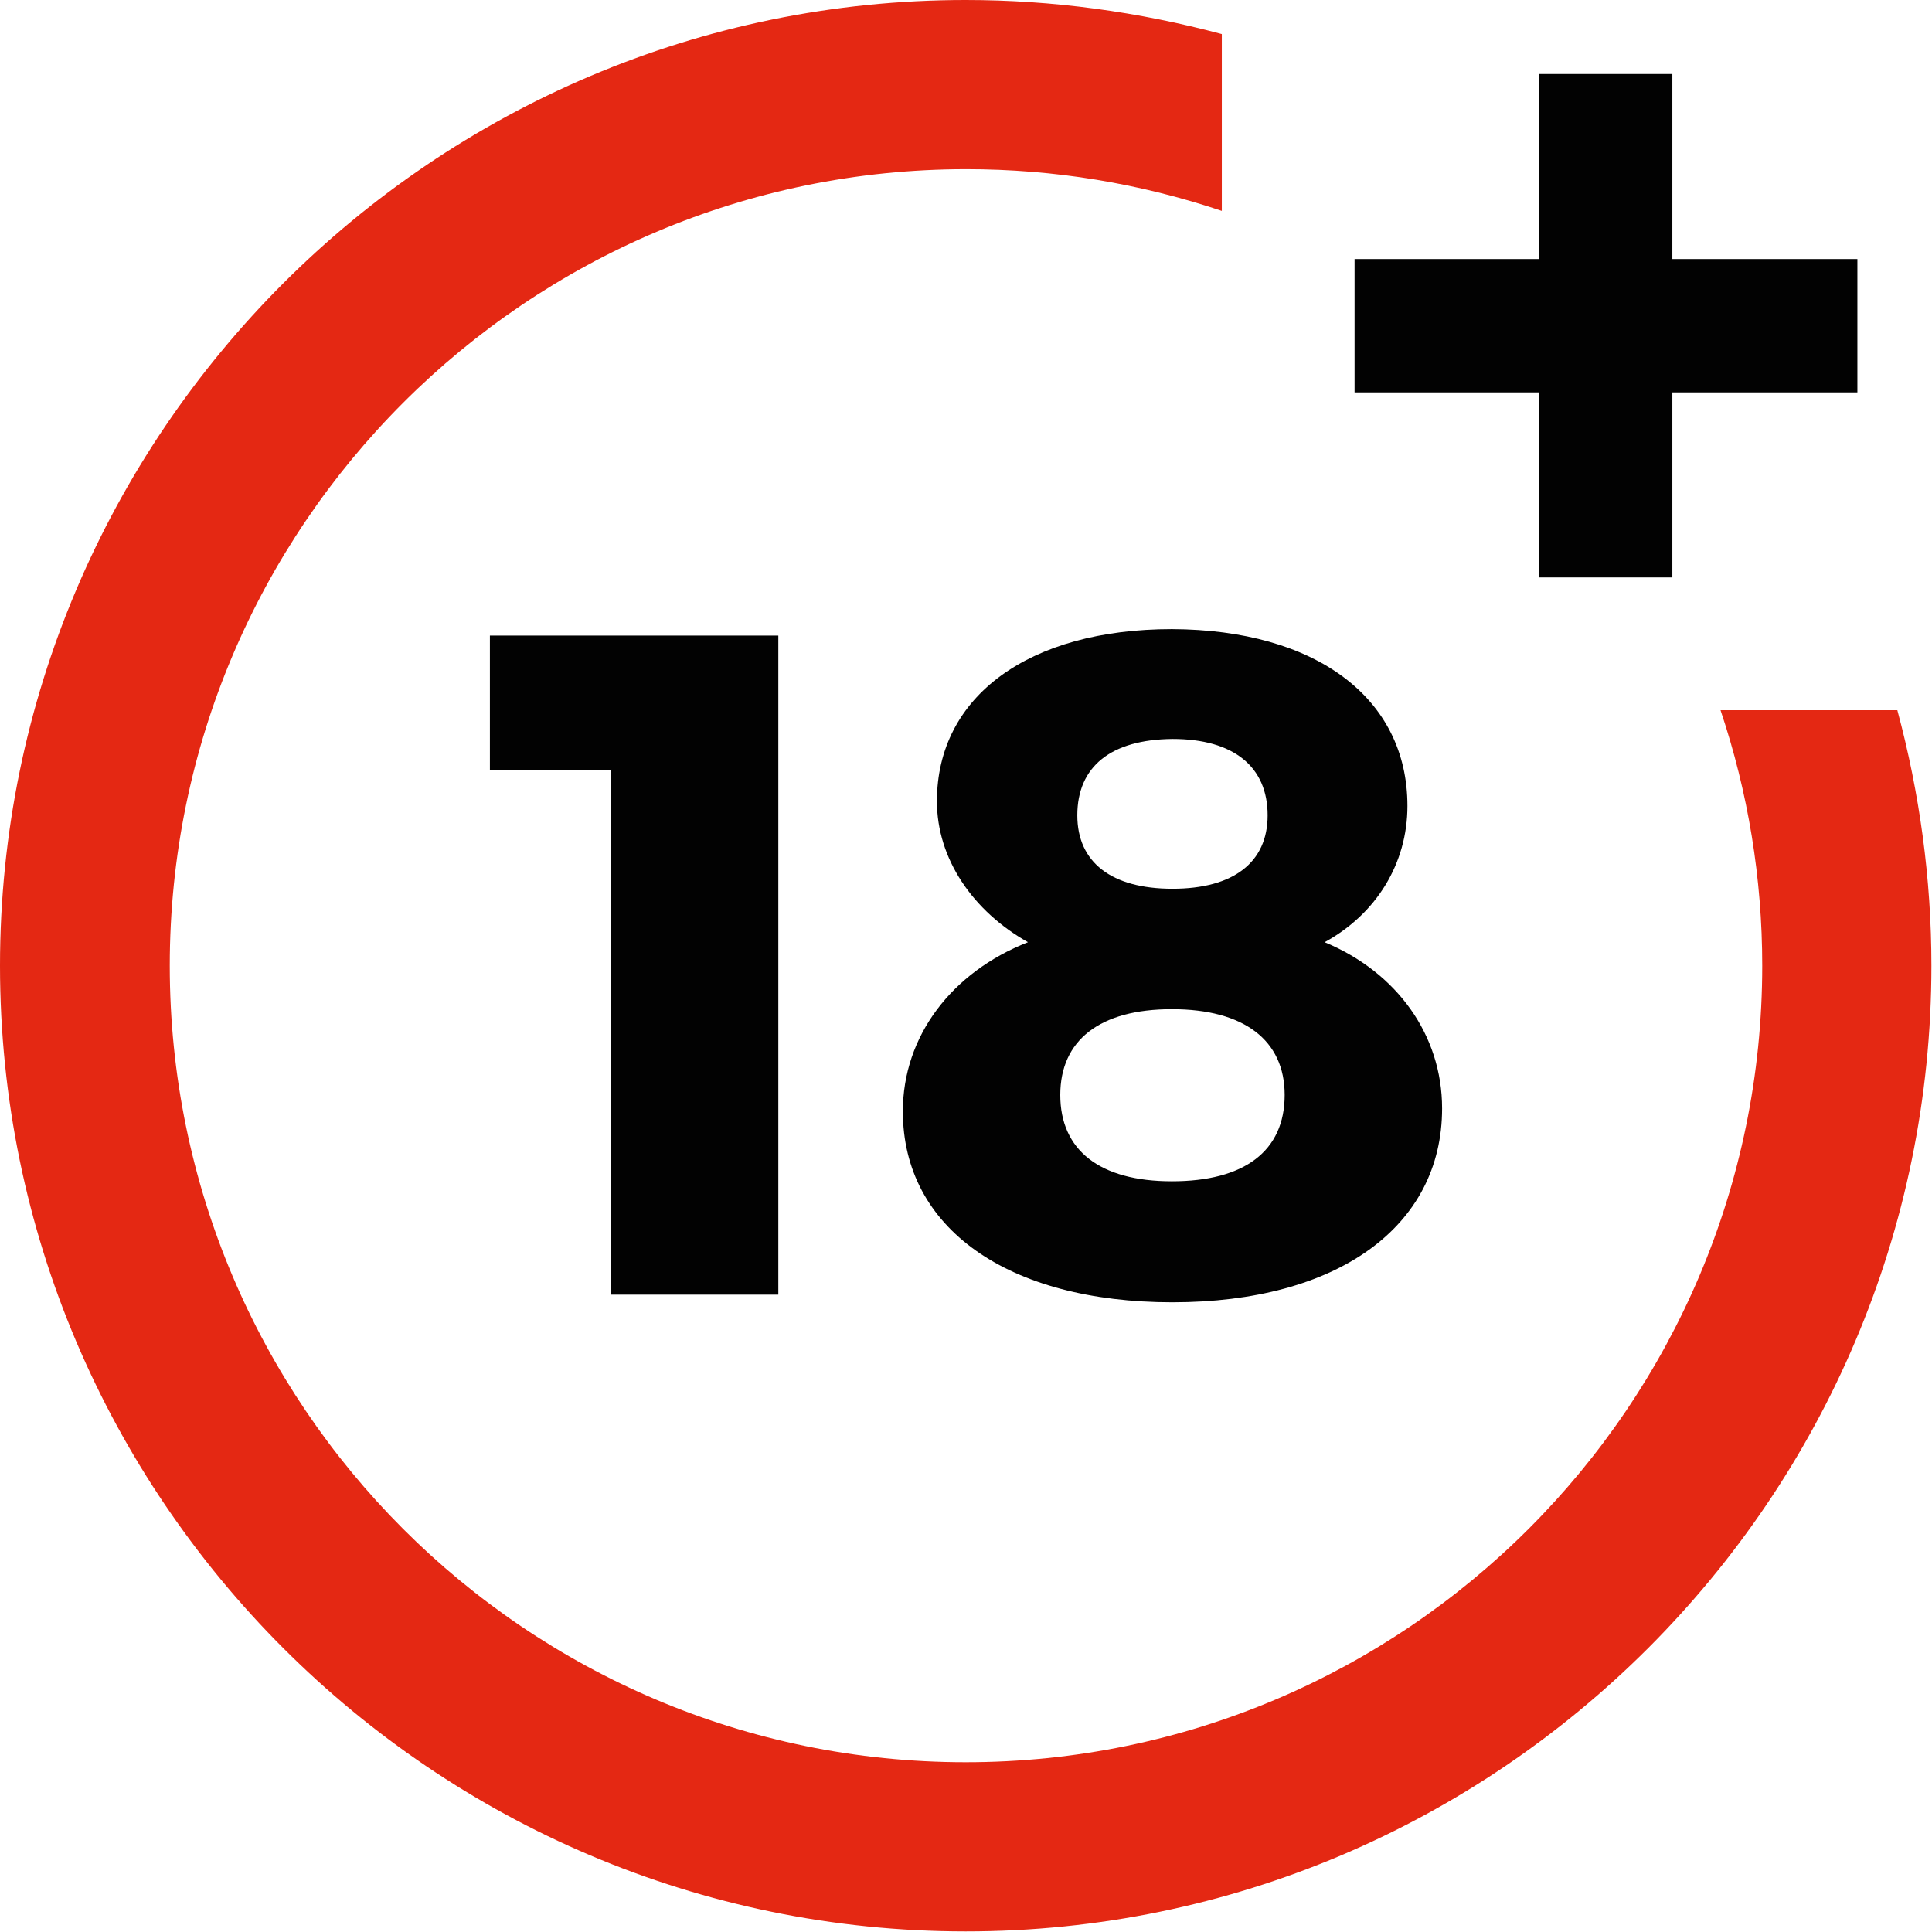
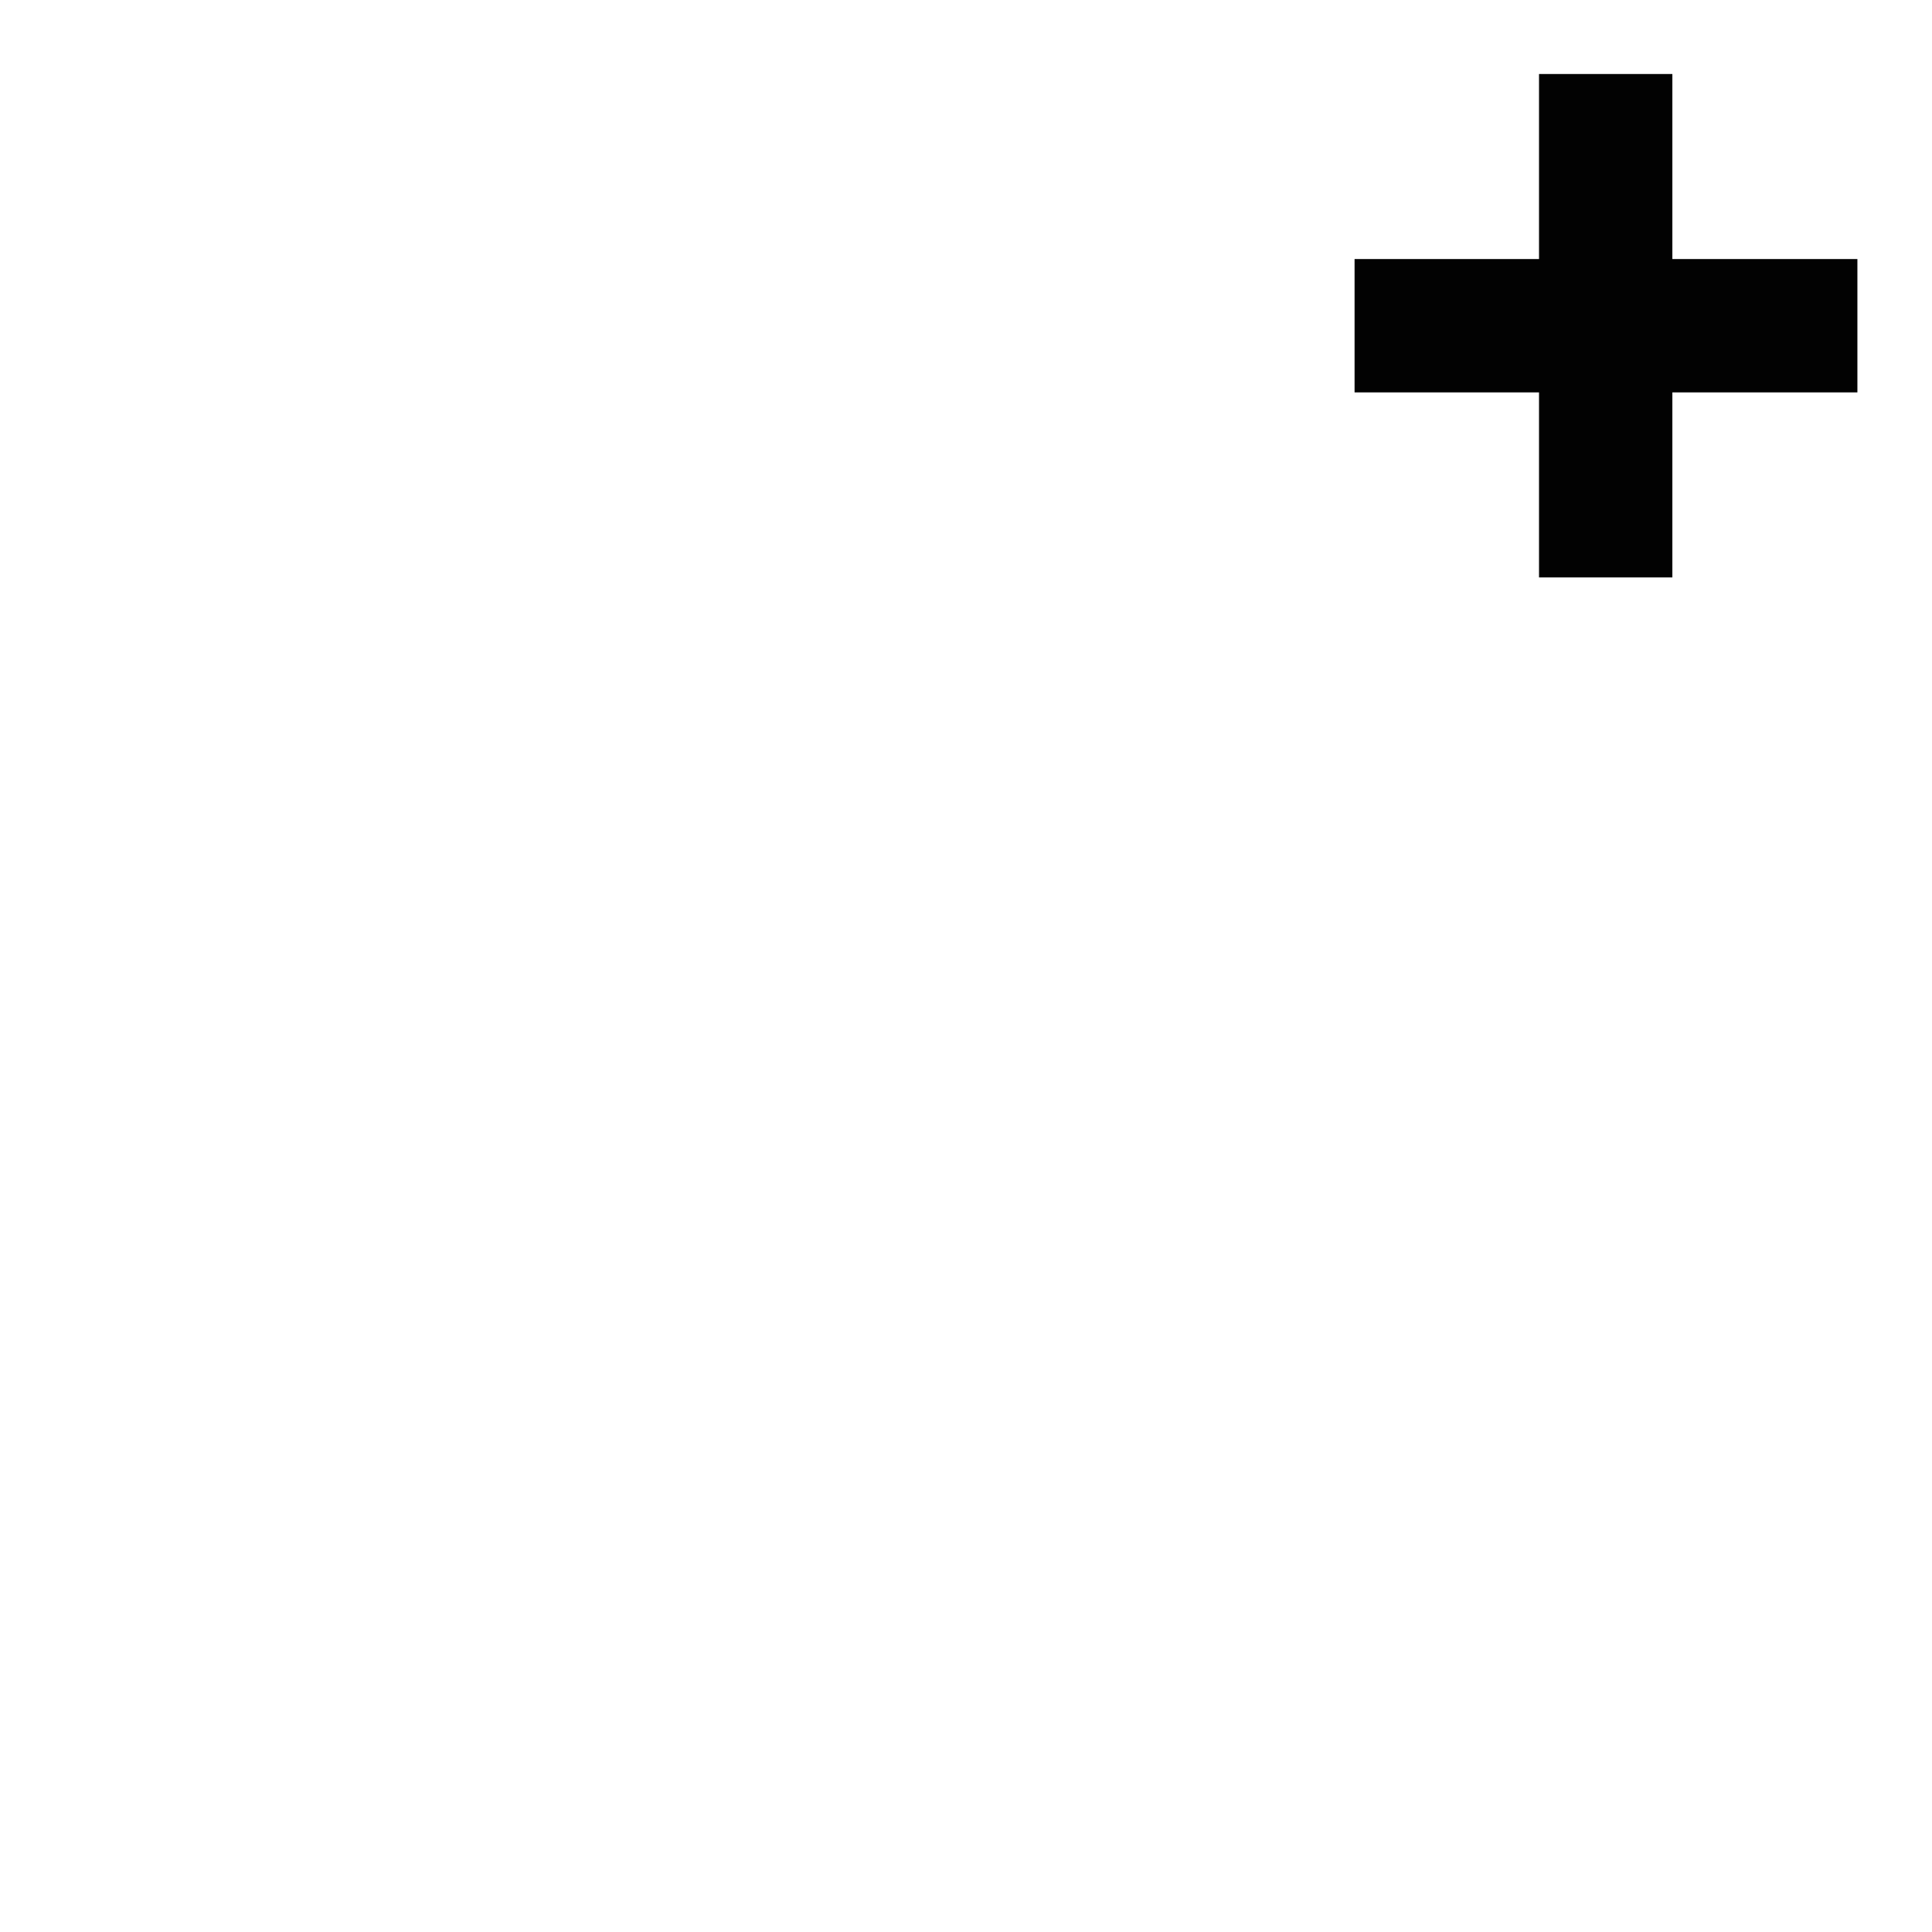
<svg xmlns="http://www.w3.org/2000/svg" version="1.1" id="Capa_1" x="0px" y="0px" viewBox="0 0 328.9 328.9" style="enable-background:new 0 0 328.9 328.9;" xml:space="preserve">
  <style type="text/css">
	.st0{fill:#020202;}
	.st1{fill:#E42813;}
</style>
  <g>
-     <path class="st0" d="M104,220.4v-89.3H83.4v-22.9h49.1v112.2L104,220.4L104,220.4z" />
-   </g>
+     </g>
  <g>
-     <path class="st0" d="M239.6,137.2c0,9.8-5.3,18.4-14.1,23.2c12.3,5.1,20,15.8,20,28.3c0,20.2-17.9,33-45.9,33   c-28,0-45.9-12.6-45.9-32.5c0-12.8,8.3-23.7,21.3-28.8c-9.4-5.3-15.5-14.2-15.5-24c0-17.9,15.7-29.3,40-29.3   C224,107.2,239.6,118.8,239.6,137.2z M180.5,186.4c0,9.4,6.7,14.7,19,14.7s19.2-5.1,19.2-14.7c0-9.3-6.9-14.6-19.2-14.6   C187.2,171.8,180.5,177.1,180.5,186.4z M183.4,138.8c0,8,5.8,12.5,16.2,12.5c10.4,0,16.2-4.5,16.2-12.5c0-8.3-5.8-13-16.2-13   C189.1,125.9,183.4,130.5,183.4,138.8z" />
-   </g>
+     </g>
  <g>
-     <path class="st1" d="M292.9,120.9c4.7,14,7.1,28.6,7.1,43.5c0,74.8-60.8,135.6-135.6,135.6S28.9,239.2,28.9,164.4   c0-74.8,60.8-135.6,135.6-135.6c14.9,0,29.5,2.4,43.5,7.1V5.8C193.8,2,179.2,0,164.4,0C73.8,0,0,73.8,0,164.4   s73.8,164.4,164.4,164.4s164.4-73.8,164.4-164.4c0-14.8-2-29.4-5.8-43.5C323,120.9,292.9,120.9,292.9,120.9z" />
-   </g>
+     </g>
  <g>
    <polygon class="st0" points="284.7,44.1 284.7,12.6 262,12.6 262,44.1 230.6,44.1 230.6,66.8 262,66.8 262,98.3 284.7,98.3    284.7,66.8 316.2,66.8 316.2,44.1  " />
  </g>
</svg>